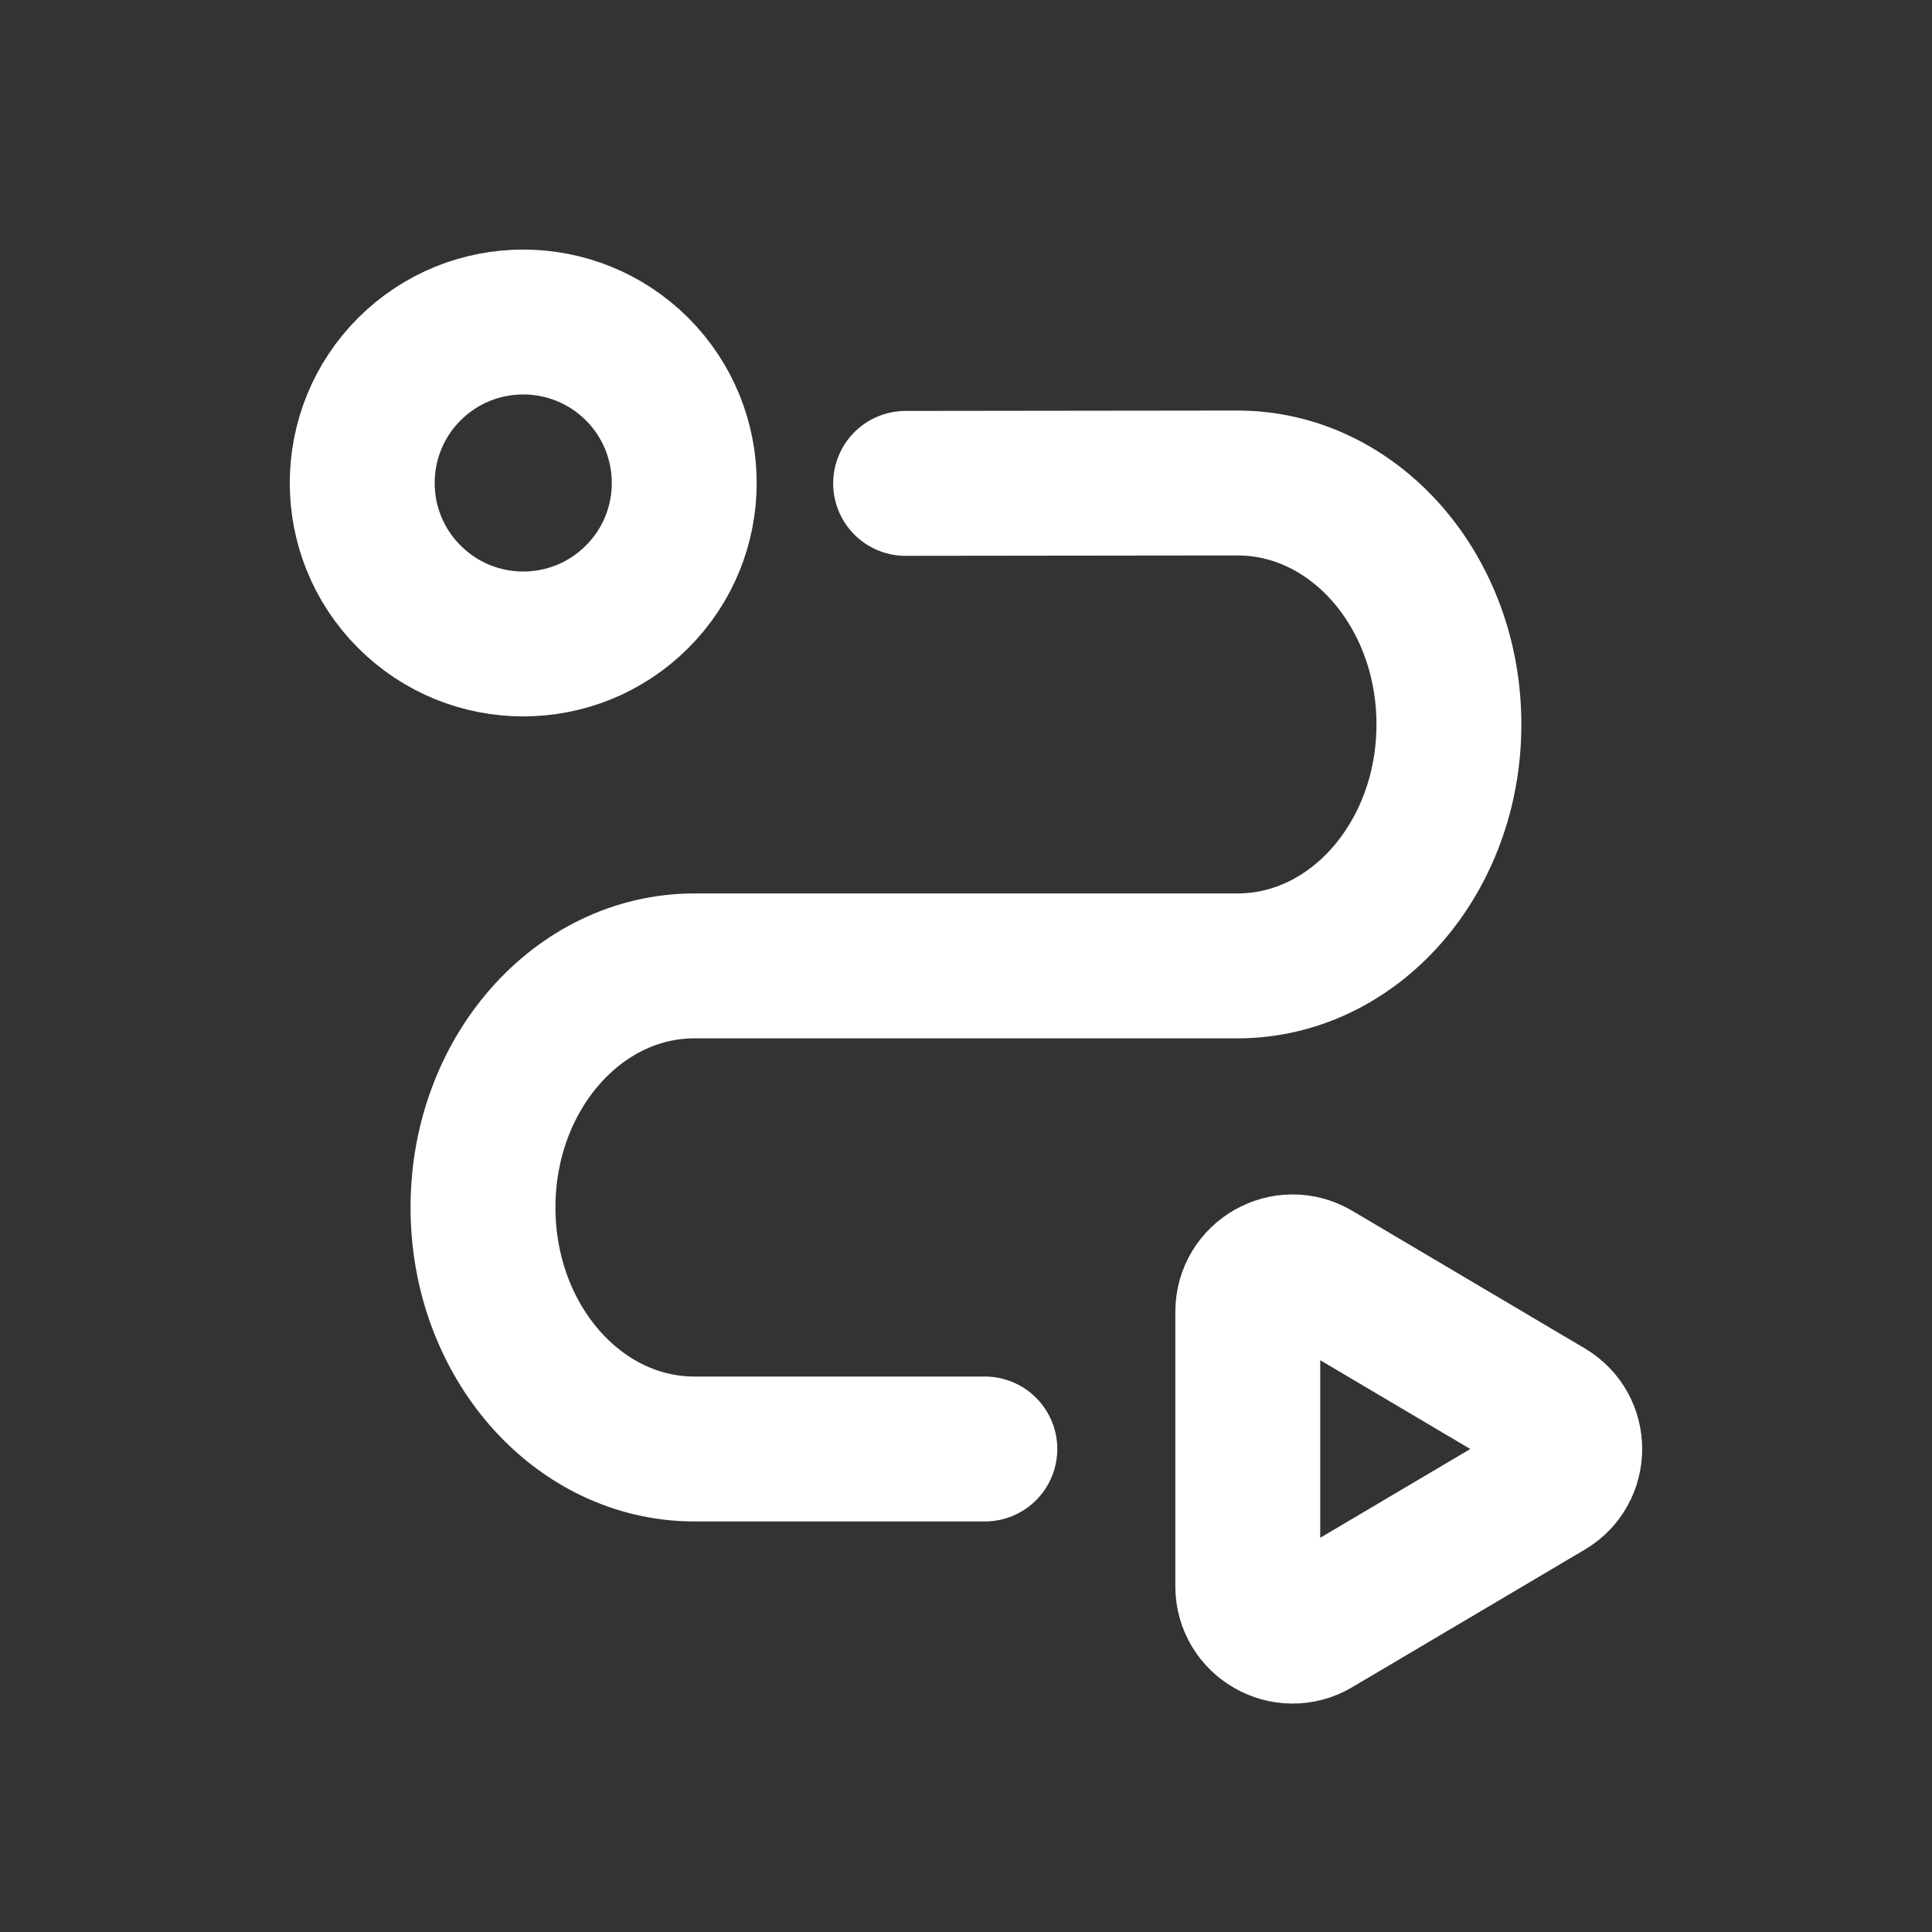
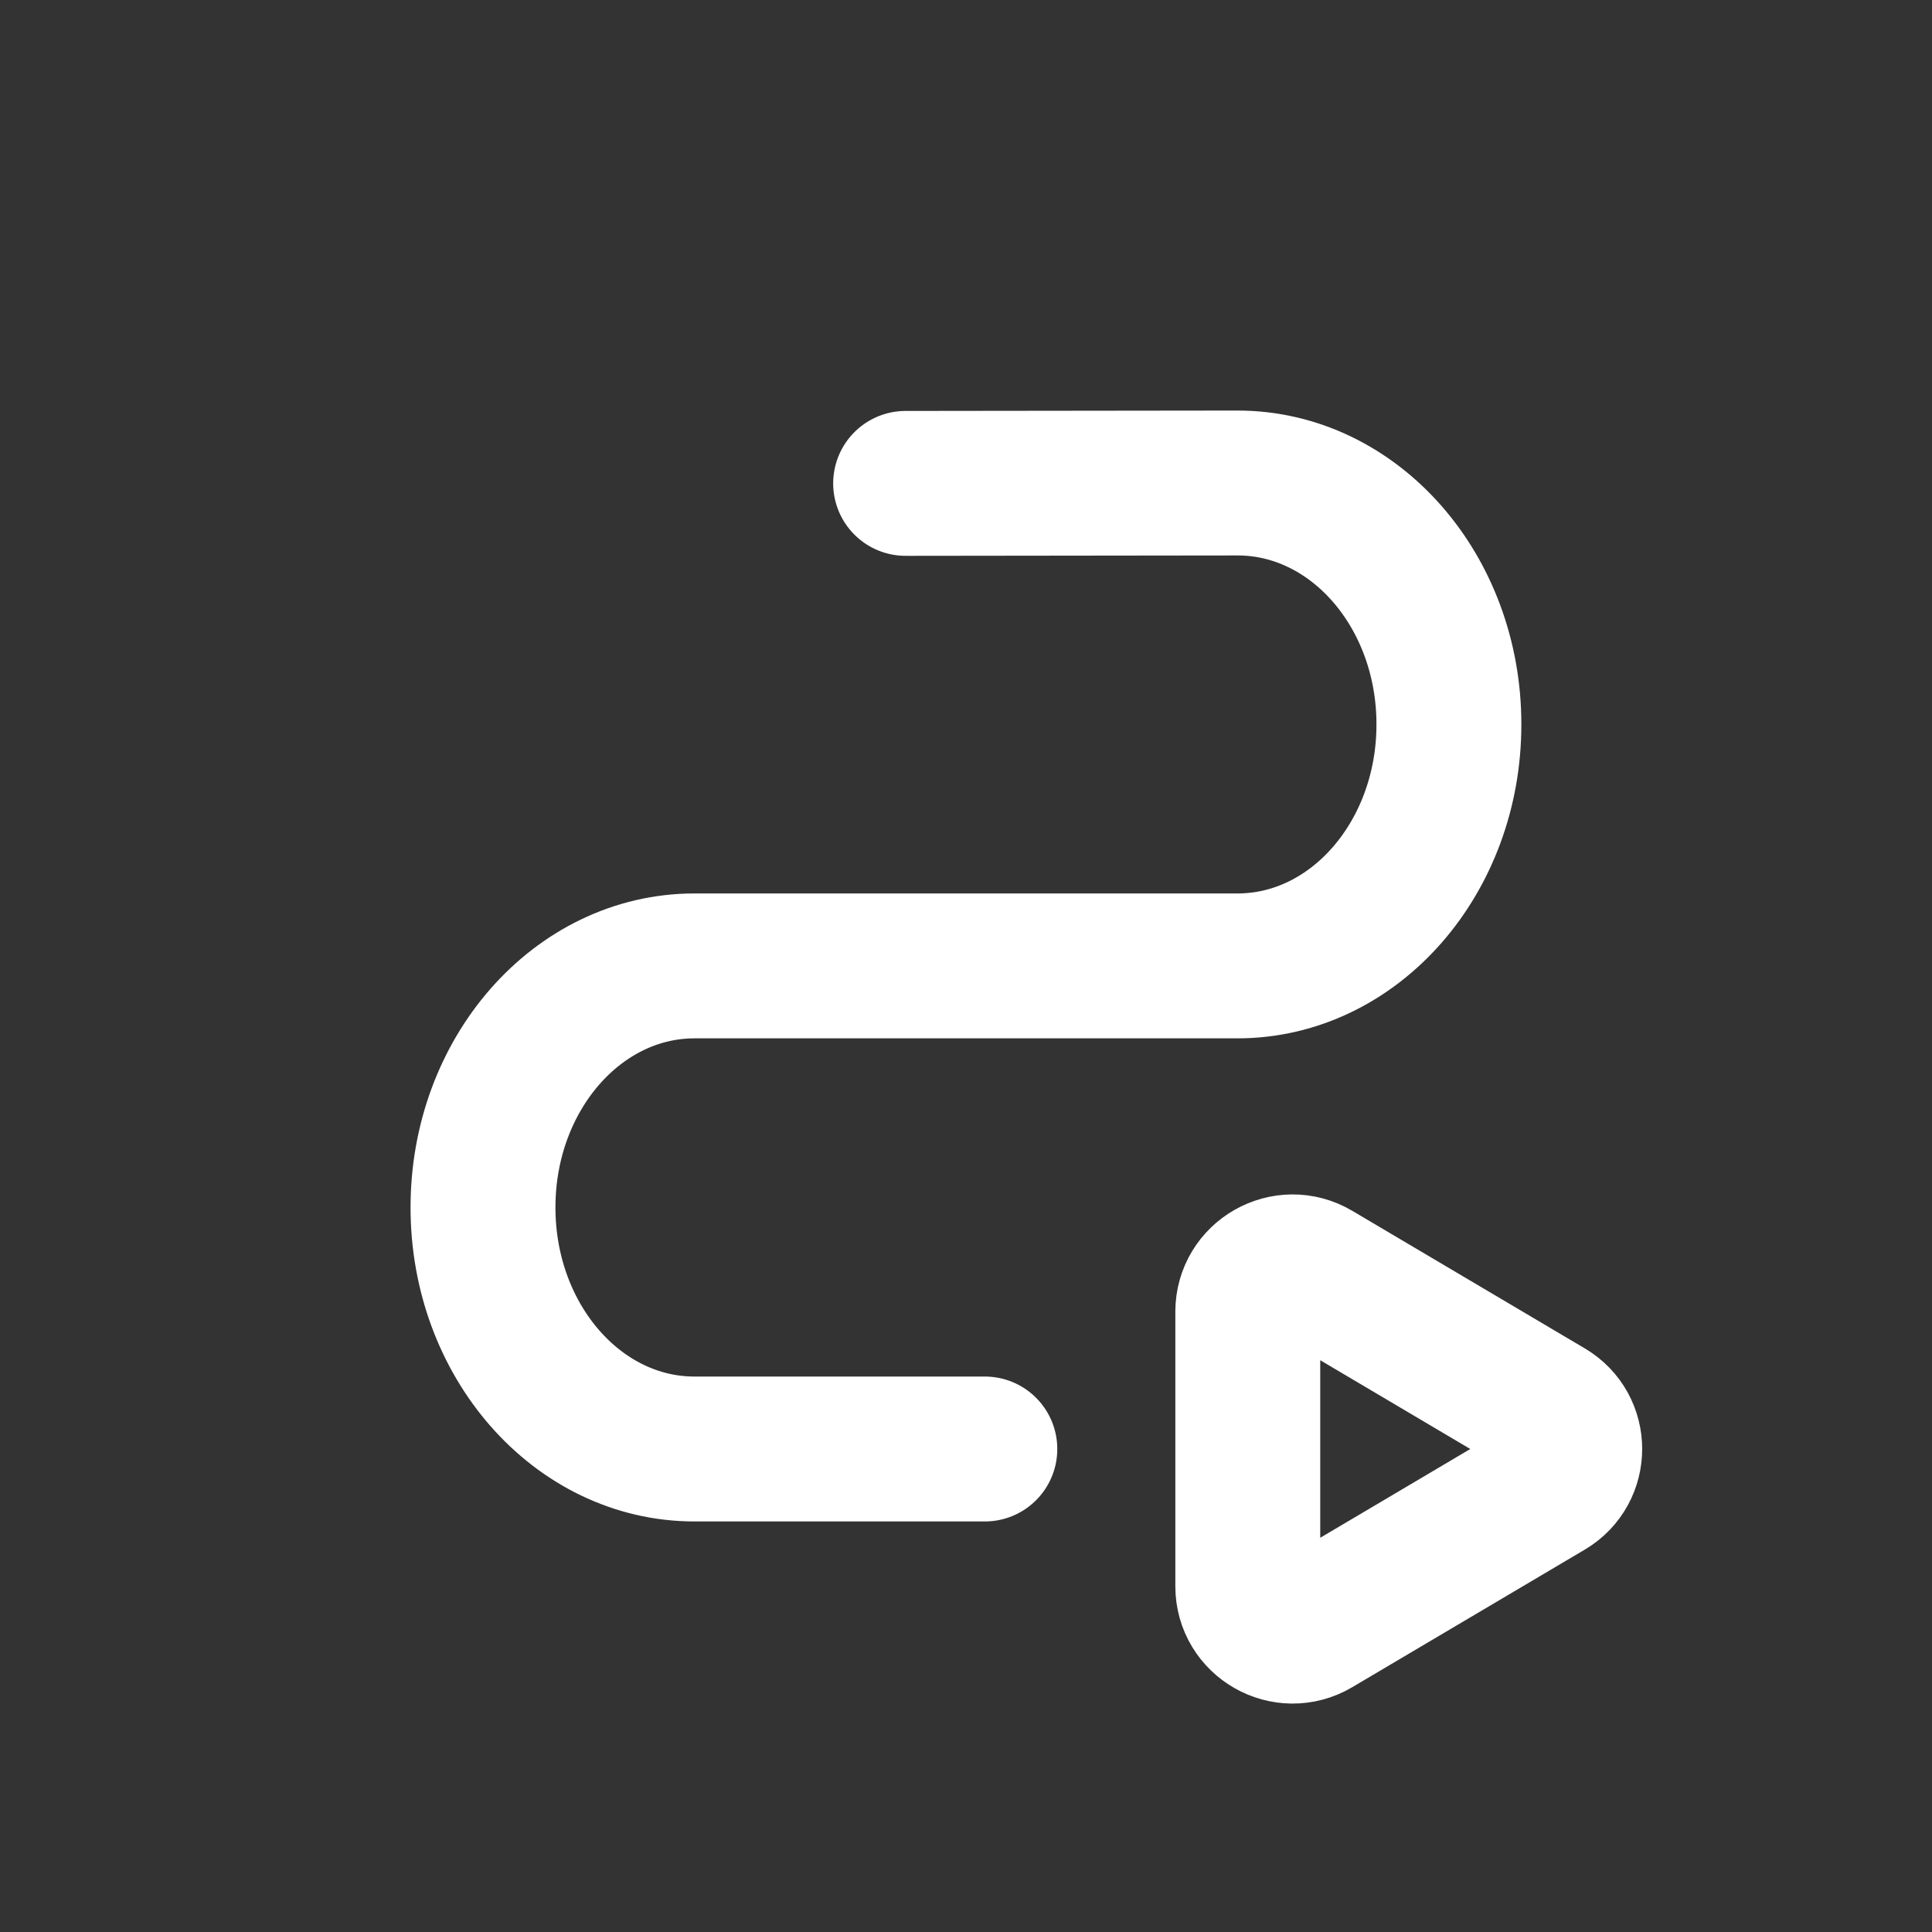
<svg xmlns="http://www.w3.org/2000/svg" width="20" height="20" viewBox="0 0 20 20" fill="none">
  <rect x="0" y="0" width="20" height="20" fill="#333333" stroke="none" />
-   <path d="M6.595 3.821C7.246 4.472 7.246 5.528 6.595 6.178C5.944 6.829 4.889 6.829 4.238 6.178C3.587 5.528 3.587 4.472 4.238 3.821C4.889 3.171 5.944 3.171 6.595 3.821" stroke="white" stroke-width="1.5" stroke-linecap="round" stroke-linejoin="round" />
  <path d="M10.195 15H7.189C5.98 15 5 13.881 5 12.501V12.498C5 11.118 5.98 9.999 7.189 9.999H12.81C14.019 9.999 14.999 8.88 14.999 7.5V7.5C15 6.117 14.018 4.998 12.808 5L9.375 5.004" stroke="white" stroke-width="1.5" stroke-linecap="round" stroke-linejoin="round" />
  <path fill-rule="evenodd" clip-rule="evenodd" d="M13.617 16.82L16.024 15.396C16.325 15.217 16.325 14.782 16.024 14.604L13.617 13.18C13.308 12.997 12.917 13.22 12.917 13.579V16.421C12.917 16.78 13.308 17.003 13.617 16.82Z" stroke="white" stroke-width="1.5" />
</svg>